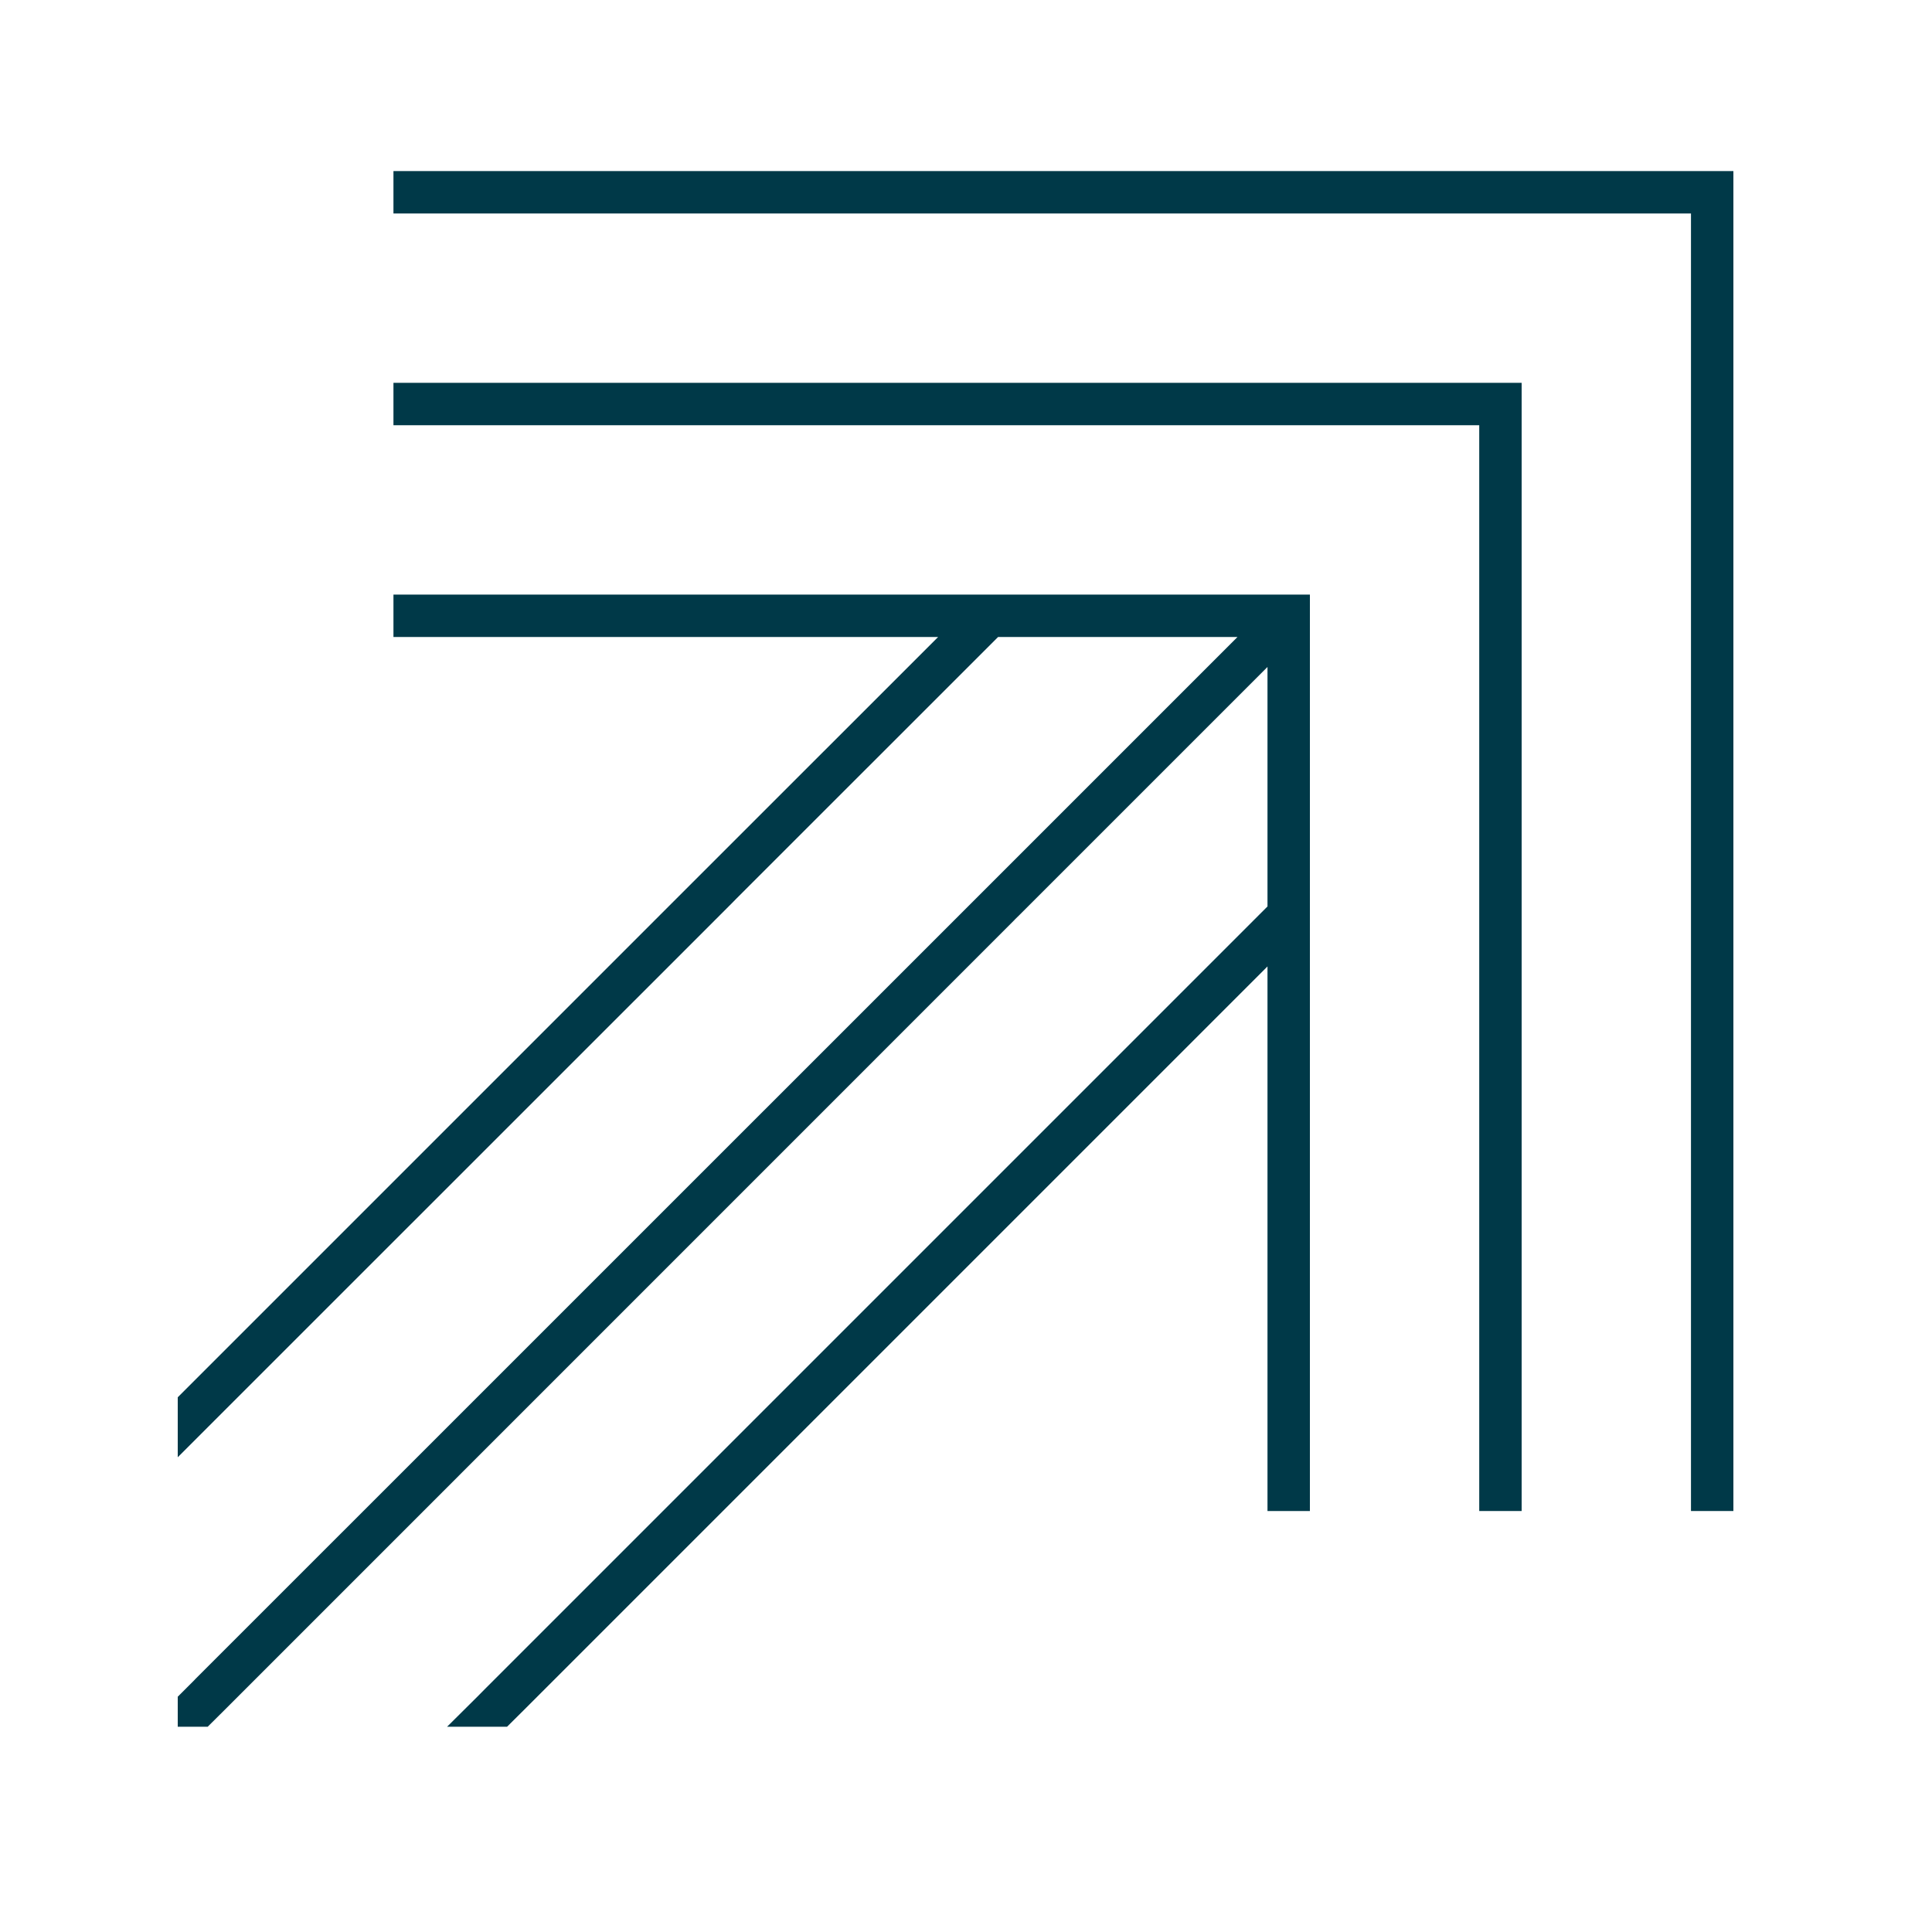
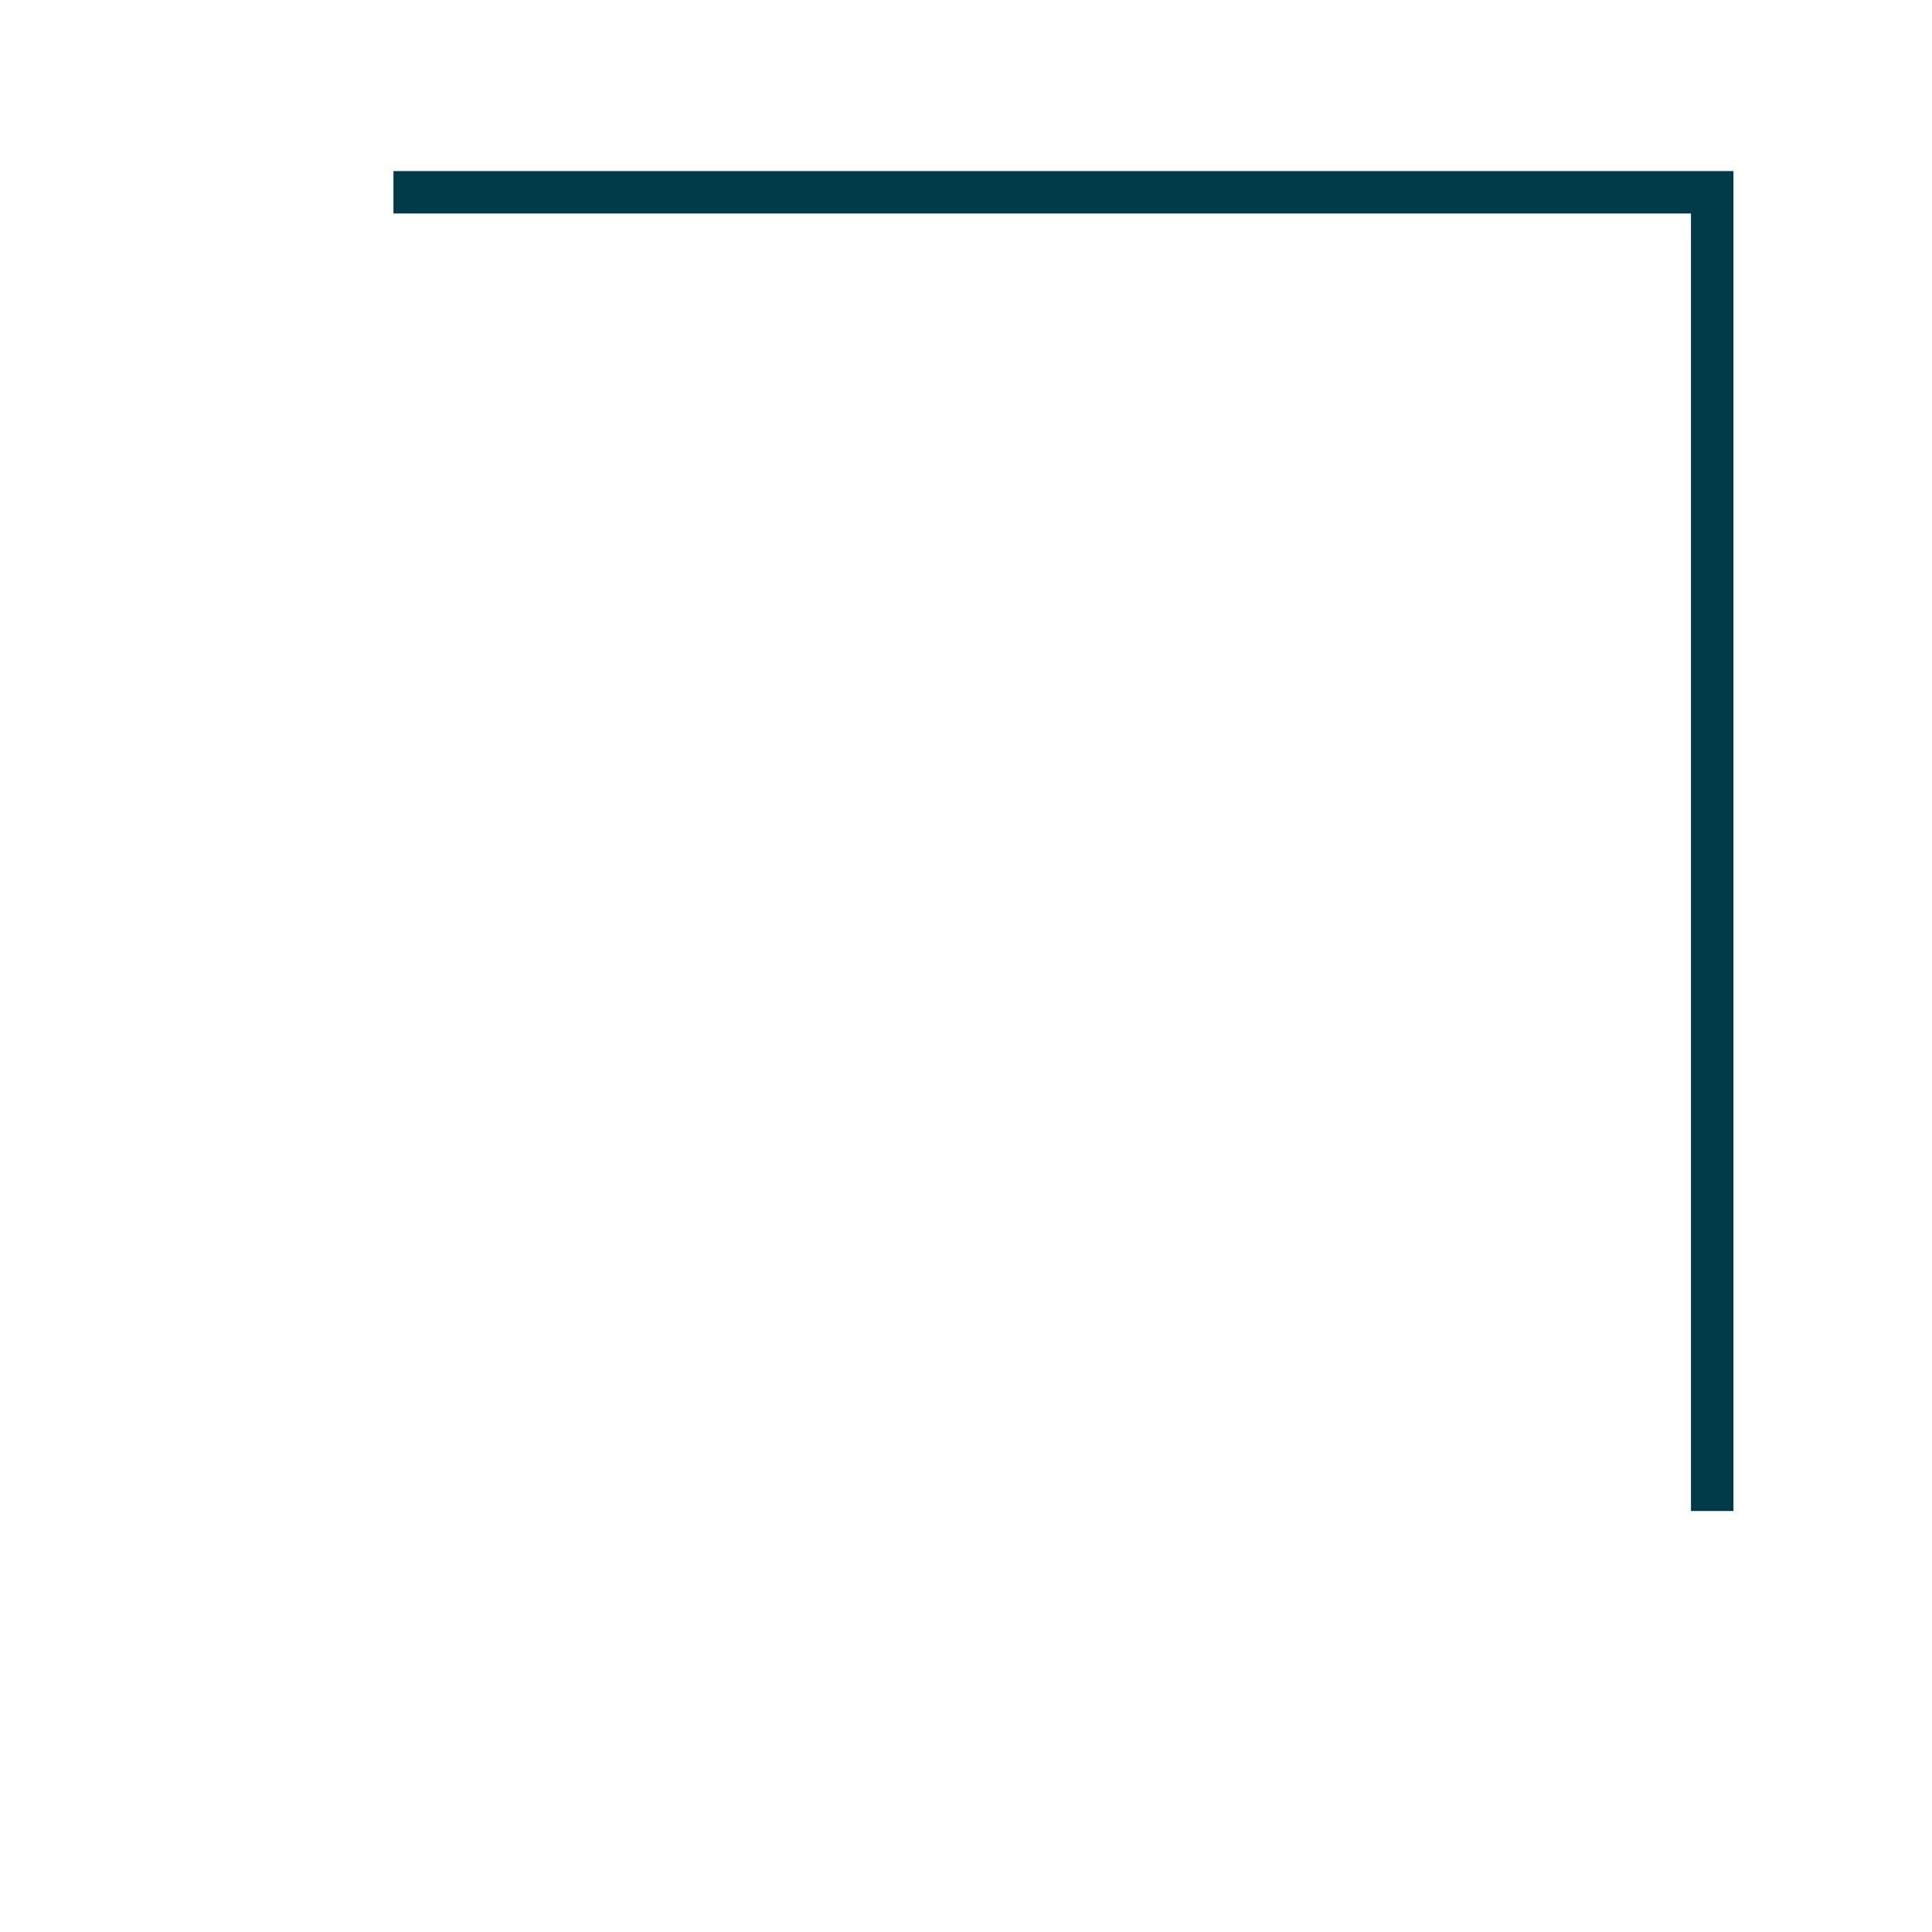
<svg xmlns="http://www.w3.org/2000/svg" id="Layer_1" data-sanitized-data-name="Layer 1" data-name="Layer 1" viewBox="0 0 200 200">
  <defs>
    <style>
      .cls-1 {
        fill: #003948;
        stroke: #003948;
        stroke-miterlimit: 10;
        stroke-width: 2px;
      }
    </style>
  </defs>
  <polygon class="cls-1" points="178.44 18.71 41.73 18.71 41.73 21.1 176.05 21.1 176.05 155.42 178.44 155.42 178.44 19.91 178.44 18.71" />
-   <polygon class="cls-1" points="41.73 64.94 99.53 64.94 73.11 91.35 72.13 92.33 71.7 92.76 20.95 143.51 20.81 143.65 19.4 145.06 19.4 148.44 20.81 147.03 65.03 102.82 75.09 92.76 75.51 92.33 76.49 91.35 102.91 64.94 130.52 64.94 122.71 72.75 104.11 91.35 103.13 92.33 102.7 92.76 20.95 174.5 20.81 174.65 19.4 176.06 19.4 177.75 21.09 177.75 22.5 176.35 23.48 175.37 104.25 94.59 104.39 94.44 104.82 94.02 132.21 66.63 132.21 66.59 132.21 82.13 132.21 94.25 105.8 120.66 104.39 122.07 103.41 123.05 50.95 175.51 50.12 176.35 48.71 177.75 52.08 177.75 53.49 176.35 104.25 125.59 104.39 125.45 104.82 125.02 105.8 124.04 132.21 97.63 132.21 155.42 134.6 155.42 134.6 62.55 41.73 62.55 41.73 64.94" />
-   <polygon class="cls-1" points="41.73 43.02 154.13 43.02 154.13 155.42 156.52 155.42 156.52 40.63 41.73 40.63 41.73 43.02" />
</svg>